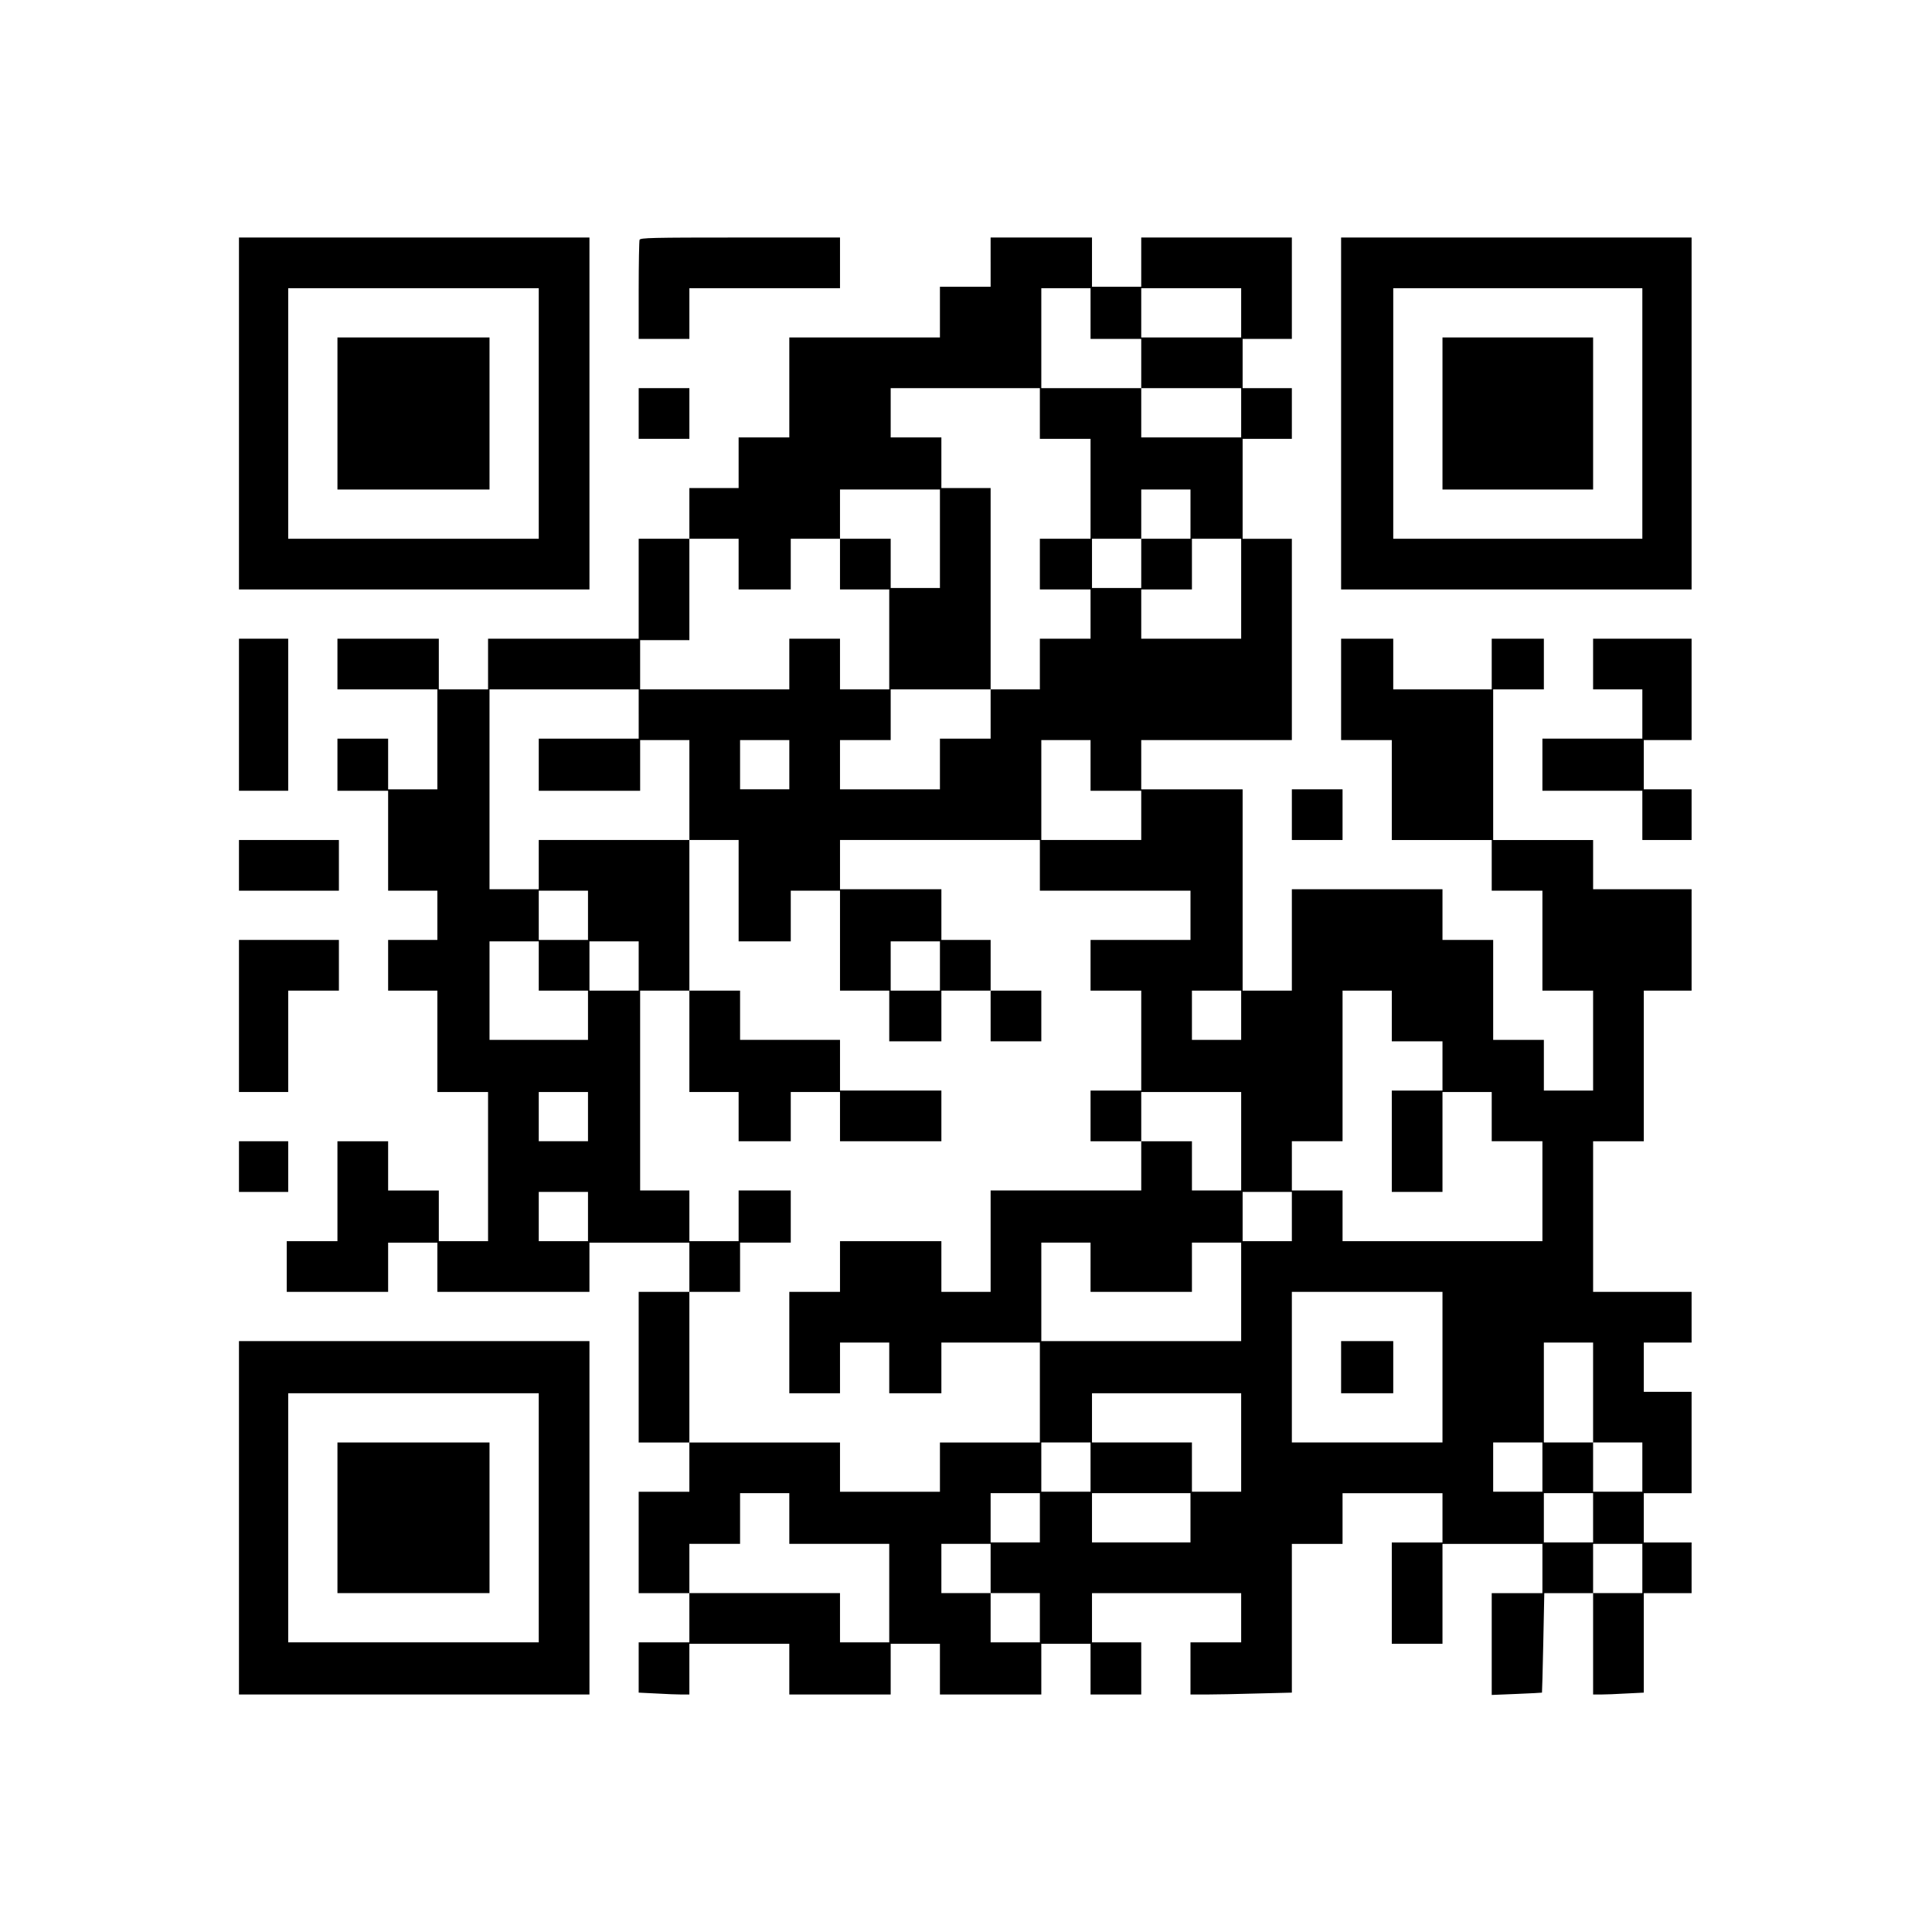
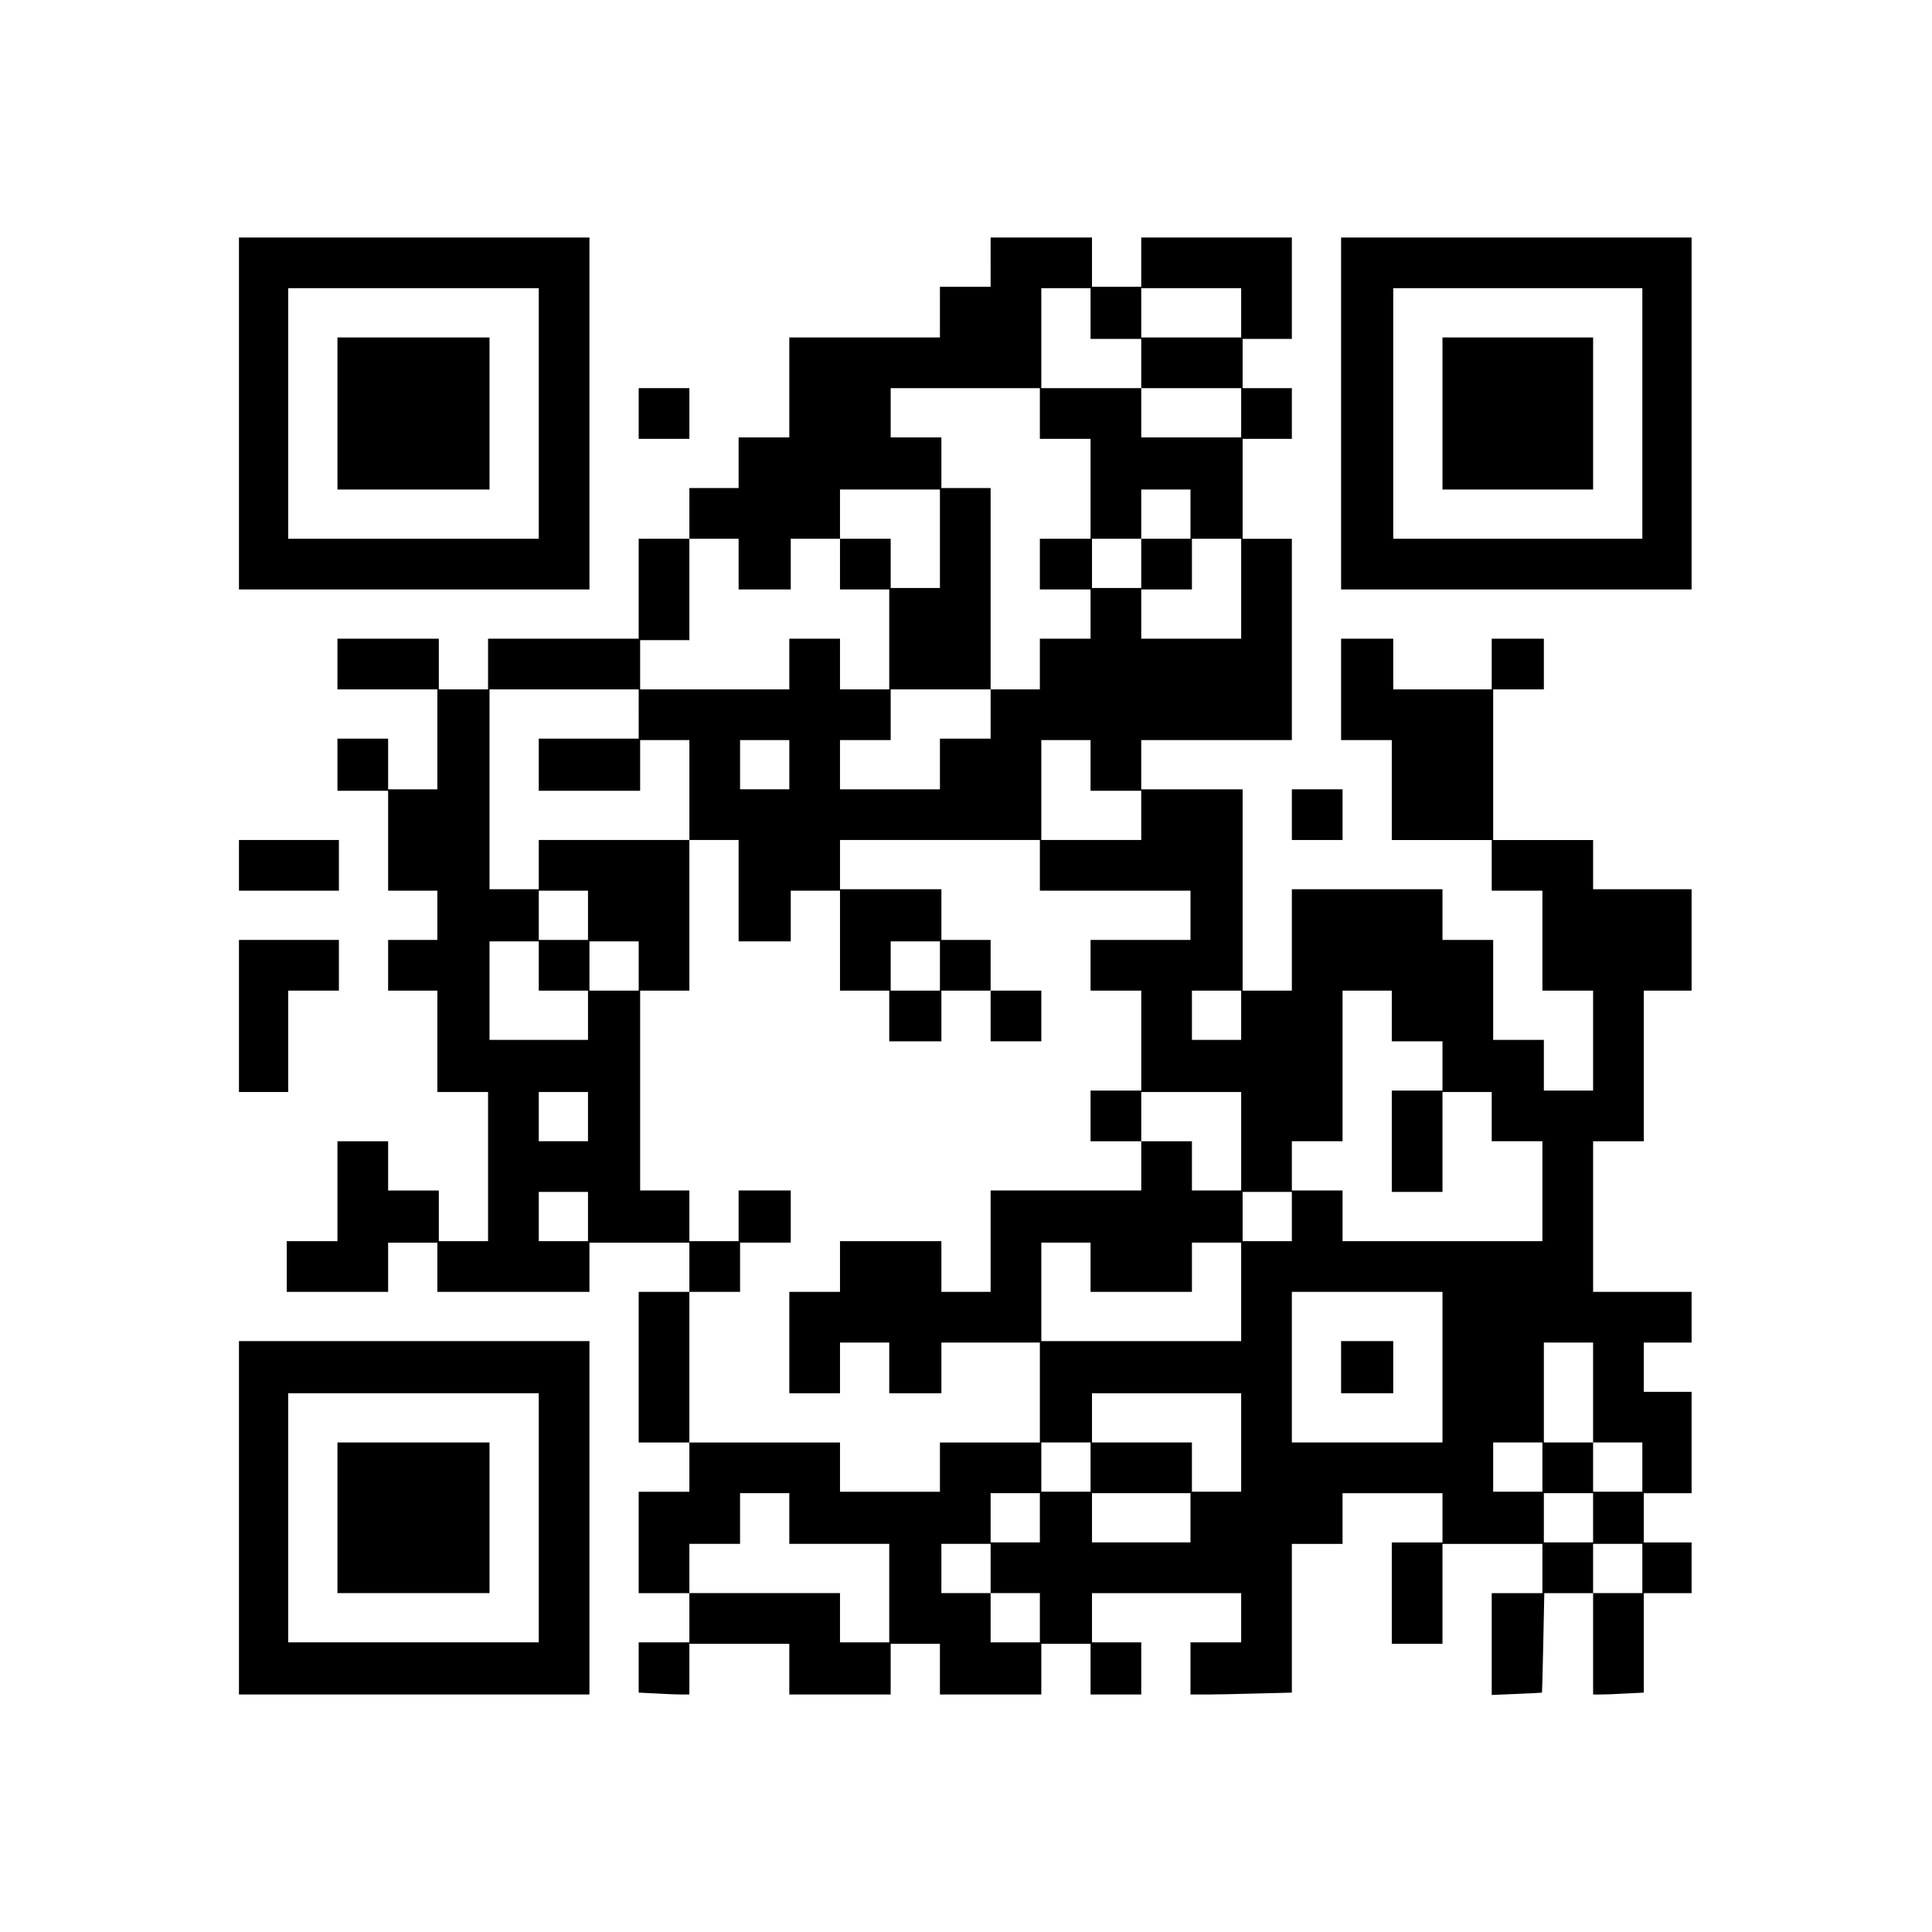
<svg xmlns="http://www.w3.org/2000/svg" version="1.0" width="1000pt" height="1000pt" viewBox="0 0 1334 1334" preserveAspectRatio="xMidYMid meet">
  <g transform="translate(0,1334) scale(0.1,-0.1)" fill="#000000" stroke="none">
    <path d="M1650 10485 l0 -1215 1210 0 1210 0 0 1215 0 1215 -1210 0 -1210 0 0 -1215z m2070 0 l0 -865 -865 0 -865 0 0 865 0 865 865 0 865 0 0 -865z" />
    <path d="M2330 10485 l0 -525 525 0 525 0 0 525 0 525 -525 0 -525 0 0 -525z" />
-     <path d="M4416 11684 c-3 -9 -6 -166 -6 -350 l0 -334 175 0 175 0 0 175 0 175 520 0 520 0 0 175 0 175 -689 0 c-619 0 -689 -2 -695 -16z" />
    <path d="M6840 11530 l0 -170 -175 0 -175 0 0 -175 0 -175 -520 0 -520 0 0 -345 0 -345 -175 0 -175 0 0 -175 0 -175 -170 0 -170 0 0 -175 0 -175 -175 0 -175 0 0 -345 0 -345 -520 0 -520 0 0 -175 0 -175 -170 0 -170 0 0 175 0 175 -350 0 -350 0 0 -175 0 -175 345 0 345 0 0 -345 0 -345 -170 0 -170 0 0 175 0 175 -175 0 -175 0 0 -180 0 -180 175 0 175 0 0 -345 0 -345 170 0 170 0 0 -170 0 -170 -170 0 -170 0 0 -175 0 -175 170 0 170 0 0 -350 0 -350 175 0 175 0 0 -515 0 -515 -170 0 -170 0 0 175 0 175 -175 0 -175 0 0 170 0 170 -175 0 -175 0 0 -345 0 -345 -175 0 -175 0 0 -175 0 -175 350 0 350 0 0 170 0 170 170 0 170 0 0 -170 0 -170 525 0 525 0 0 170 0 170 345 0 345 0 0 -170 0 -170 -175 0 -175 0 0 -520 0 -520 175 0 175 0 0 -170 0 -170 -175 0 -175 0 0 -350 0 -350 175 0 175 0 0 -170 0 -170 -175 0 -175 0 0 -173 0 -174 122 -6 c66 -4 145 -7 175 -7 l53 0 0 175 0 175 345 0 345 0 0 -175 0 -175 350 0 350 0 0 175 0 175 170 0 170 0 0 -175 0 -175 350 0 350 0 0 175 0 175 170 0 170 0 0 -175 0 -175 175 0 175 0 0 180 0 180 -170 0 -170 0 0 170 0 170 515 0 515 0 0 -170 0 -170 -175 0 -175 0 0 -180 0 -180 108 0 c60 0 217 3 350 7 l242 6 0 514 0 513 175 0 175 0 0 175 0 175 345 0 345 0 0 -170 0 -170 -175 0 -175 0 0 -350 0 -350 175 0 175 0 0 345 0 345 345 0 345 0 0 -170 0 -170 -175 0 -175 0 0 -351 0 -352 172 7 c95 4 174 8 175 9 1 1 5 156 9 345 l7 342 169 0 168 0 0 -350 0 -350 53 0 c30 0 109 3 175 7 l122 6 0 344 0 343 165 0 165 0 0 175 0 175 -165 0 -165 0 0 170 0 170 165 0 165 0 0 350 0 350 -165 0 -165 0 0 170 0 170 165 0 165 0 0 175 0 175 -340 0 -340 0 0 520 0 520 175 0 175 0 0 520 0 520 165 0 165 0 0 350 0 350 -340 0 -340 0 0 170 0 170 -345 0 -345 0 0 520 0 520 175 0 175 0 0 175 0 175 -180 0 -180 0 0 -175 0 -175 -340 0 -340 0 0 175 0 175 -180 0 -180 0 0 -350 0 -350 175 0 175 0 0 -345 0 -345 345 0 345 0 0 -175 0 -175 175 0 175 0 0 -345 0 -345 175 0 175 0 0 -345 0 -345 -170 0 -170 0 0 175 0 175 -175 0 -175 0 0 345 0 345 -175 0 -175 0 0 175 0 175 -520 0 -520 0 0 -350 0 -350 -170 0 -170 0 0 695 0 695 -350 0 -350 0 0 170 0 170 520 0 520 0 0 695 0 695 -170 0 -170 0 0 345 0 345 170 0 170 0 0 175 0 175 -170 0 -170 0 0 170 0 170 170 0 170 0 0 350 0 350 -520 0 -520 0 0 -170 0 -170 -170 0 -170 0 0 170 0 170 -350 0 -350 0 0 -170z m690 -355 l0 -175 175 0 175 0 0 -170 0 -170 345 0 345 0 0 -170 0 -170 -345 0 -345 0 0 170 0 170 -345 0 -345 0 0 345 0 345 170 0 170 0 0 -175z m1040 5 l0 -170 -345 0 -345 0 0 170 0 170 345 0 345 0 0 -170z m-1390 -695 l0 -175 175 0 175 0 0 -345 0 -345 -175 0 -175 0 0 -175 0 -175 175 0 175 0 0 -170 0 -170 -175 0 -175 0 0 -175 0 -175 -170 0 -170 0 0 -170 0 -170 -175 0 -175 0 0 -175 0 -175 -345 0 -345 0 0 170 0 170 175 0 175 0 0 175 0 175 345 0 345 0 0 695 0 695 -170 0 -170 0 0 175 0 175 -175 0 -175 0 0 170 0 170 515 0 515 0 0 -175z m-690 -865 l0 -340 -170 0 -170 0 0 170 0 170 -175 0 -175 0 0 -175 0 -175 170 0 170 0 0 -345 0 -345 -170 0 -170 0 0 175 0 175 -175 0 -175 0 0 -175 0 -175 -515 0 -515 0 0 170 0 170 170 0 170 0 0 350 0 350 170 0 170 0 0 -175 0 -175 180 0 180 0 0 175 0 175 170 0 170 0 0 170 0 170 345 0 345 0 0 -340z m1730 170 l0 -170 -170 0 -170 0 0 -170 0 -170 -170 0 -170 0 0 170 0 170 170 0 170 0 0 170 0 170 170 0 170 0 0 -170z m350 -515 l0 -345 -345 0 -345 0 0 170 0 170 175 0 175 0 0 175 0 175 170 0 170 0 0 -345z m-4160 -865 l0 -170 -345 0 -345 0 0 -180 0 -180 350 0 350 0 0 175 0 175 170 0 170 0 0 -345 0 -345 170 0 170 0 0 -350 0 -350 180 0 180 0 0 175 0 175 170 0 170 0 0 -345 0 -345 170 0 170 0 0 -175 0 -175 180 0 180 0 0 175 0 175 170 0 170 0 0 175 0 175 -170 0 -170 0 0 175 0 175 -350 0 -350 0 0 170 0 170 690 0 690 0 0 -175 0 -175 520 0 520 0 0 -170 0 -170 -345 0 -345 0 0 -175 0 -175 175 0 175 0 0 -345 0 -345 -175 0 -175 0 0 -175 0 -175 175 0 175 0 0 170 0 170 345 0 345 0 0 -340 0 -340 -170 0 -170 0 0 170 0 170 -175 0 -175 0 0 -170 0 -170 -520 0 -520 0 0 -350 0 -350 -170 0 -170 0 0 175 0 175 -350 0 -350 0 0 -175 0 -175 -175 0 -175 0 0 -350 0 -350 175 0 175 0 0 175 0 175 170 0 170 0 0 -175 0 -175 180 0 180 0 0 175 0 175 340 0 340 0 0 -345 0 -345 -345 0 -345 0 0 -170 0 -170 -345 0 -345 0 0 170 0 170 -520 0 -520 0 0 520 0 520 175 0 175 0 0 170 0 170 175 0 175 0 0 180 0 180 -180 0 -180 0 0 -175 0 -175 -170 0 -170 0 0 175 0 175 -170 0 -170 0 0 690 0 690 170 0 170 0 0 520 0 520 -520 0 -520 0 0 -170 0 -170 -170 0 -170 0 0 690 0 690 515 0 515 0 0 -170z m1040 -350 l0 -170 -170 0 -170 0 0 170 0 170 170 0 170 0 0 -170z m2080 -5 l0 -175 175 0 175 0 0 -170 0 -170 -345 0 -345 0 0 345 0 345 170 0 170 0 0 -175z m-3470 -1035 l0 -170 -170 0 -170 0 0 170 0 170 170 0 170 0 0 -170z m-340 -350 l0 -170 170 0 170 0 0 -170 0 -170 -340 0 -340 0 0 340 0 340 170 0 170 0 0 -170z m690 0 l0 -170 -170 0 -170 0 0 170 0 170 170 0 170 0 0 -170z m2080 0 l0 -170 -170 0 -170 0 0 170 0 170 170 0 170 0 0 -170z m2080 -340 l0 -170 -170 0 -170 0 0 170 0 170 170 0 170 0 0 -170z m1040 -5 l0 -175 175 0 175 0 0 -170 0 -170 -175 0 -175 0 0 -350 0 -350 175 0 175 0 0 345 0 345 170 0 170 0 0 -170 0 -170 175 0 175 0 0 -345 0 -345 -690 0 -690 0 0 175 0 175 -175 0 -175 0 0 170 0 170 175 0 175 0 0 520 0 520 170 0 170 0 0 -175z m-5550 -695 l0 -170 -170 0 -170 0 0 170 0 170 170 0 170 0 0 -170z m0 -690 l0 -170 -170 0 -170 0 0 170 0 170 170 0 170 0 0 -170z m4860 0 l0 -170 -170 0 -170 0 0 170 0 170 170 0 170 0 0 -170z m-1390 -350 l0 -170 350 0 350 0 0 170 0 170 170 0 170 0 0 -340 0 -340 -690 0 -690 0 0 340 0 340 170 0 170 0 0 -170z m2430 -690 l0 -520 -520 0 -520 0 0 520 0 520 520 0 520 0 0 -520z m1040 -175 l0 -345 170 0 170 0 0 -170 0 -170 -170 0 -170 0 0 170 0 170 -170 0 -170 0 0 345 0 345 170 0 170 0 0 -345z m-2430 -345 l0 -340 -170 0 -170 0 0 170 0 170 -345 0 -345 0 0 170 0 170 515 0 515 0 0 -340z m-1040 -170 l0 -170 -170 0 -170 0 0 170 0 170 170 0 170 0 0 -170z m3120 0 l0 -170 -170 0 -170 0 0 170 0 170 170 0 170 0 0 -170z m-5200 -355 l0 -175 345 0 345 0 0 -340 0 -340 -170 0 -170 0 0 170 0 170 -520 0 -520 0 0 170 0 170 175 0 175 0 0 175 0 175 170 0 170 0 0 -175z m1730 5 l0 -170 -170 0 -170 0 0 170 0 170 170 0 170 0 0 -170z m1040 0 l0 -170 -340 0 -340 0 0 170 0 170 340 0 340 0 0 -170z m2780 0 l0 -170 -170 0 -170 0 0 170 0 170 170 0 170 0 0 -170z m-4160 -350 l0 -170 170 0 170 0 0 -170 0 -170 -170 0 -170 0 0 170 0 170 -170 0 -170 0 0 170 0 170 170 0 170 0 0 -170z m4500 0 l0 -170 -170 0 -170 0 0 170 0 170 170 0 170 0 0 -170z" />
-     <path d="M4760 6150 l0 -350 170 0 170 0 0 -170 0 -170 180 0 180 0 0 170 0 170 170 0 170 0 0 -170 0 -170 350 0 350 0 0 175 0 175 -350 0 -350 0 0 175 0 175 -345 0 -345 0 0 170 0 170 -175 0 -175 0 0 -350z" />
    <path d="M6840 6325 l0 -175 175 0 175 0 0 175 0 175 -175 0 -175 0 0 -175z" />
    <path d="M9260 3900 l0 -180 180 0 180 0 0 180 0 180 -180 0 -180 0 0 -180z" />
    <path d="M9260 10485 l0 -1215 1210 0 1210 0 0 1215 0 1215 -1210 0 -1210 0 0 -1215z m2080 0 l0 -865 -860 0 -860 0 0 865 0 865 860 0 860 0 0 -865z" />
    <path d="M9960 10485 l0 -525 520 0 520 0 0 525 0 525 -520 0 -520 0 0 -525z" />
    <path d="M4410 10485 l0 -175 175 0 175 0 0 175 0 175 -175 0 -175 0 0 -175z" />
-     <path d="M1650 8405 l0 -525 170 0 170 0 0 525 0 525 -170 0 -170 0 0 -525z" />
-     <path d="M11000 8755 l0 -175 170 0 170 0 0 -170 0 -170 -345 0 -345 0 0 -180 0 -180 345 0 345 0 0 -170 0 -170 170 0 170 0 0 175 0 175 -165 0 -165 0 0 170 0 170 165 0 165 0 0 350 0 350 -340 0 -340 0 0 -175z" />
    <path d="M8920 7715 l0 -175 175 0 175 0 0 175 0 175 -175 0 -175 0 0 -175z" />
    <path d="M1650 7365 l0 -175 345 0 345 0 0 175 0 175 -345 0 -345 0 0 -175z" />
    <path d="M1650 6325 l0 -525 170 0 170 0 0 350 0 350 175 0 175 0 0 175 0 175 -345 0 -345 0 0 -525z" />
-     <path d="M1650 5285 l0 -175 170 0 170 0 0 175 0 175 -170 0 -170 0 0 -175z" />
    <path d="M1650 2860 l0 -1220 1210 0 1210 0 0 1220 0 1220 -1210 0 -1210 0 0 -1220z m2070 0 l0 -860 -865 0 -865 0 0 860 0 860 865 0 865 0 0 -860z" />
    <path d="M2330 2860 l0 -520 525 0 525 0 0 520 0 520 -525 0 -525 0 0 -520z" />
  </g>
</svg>